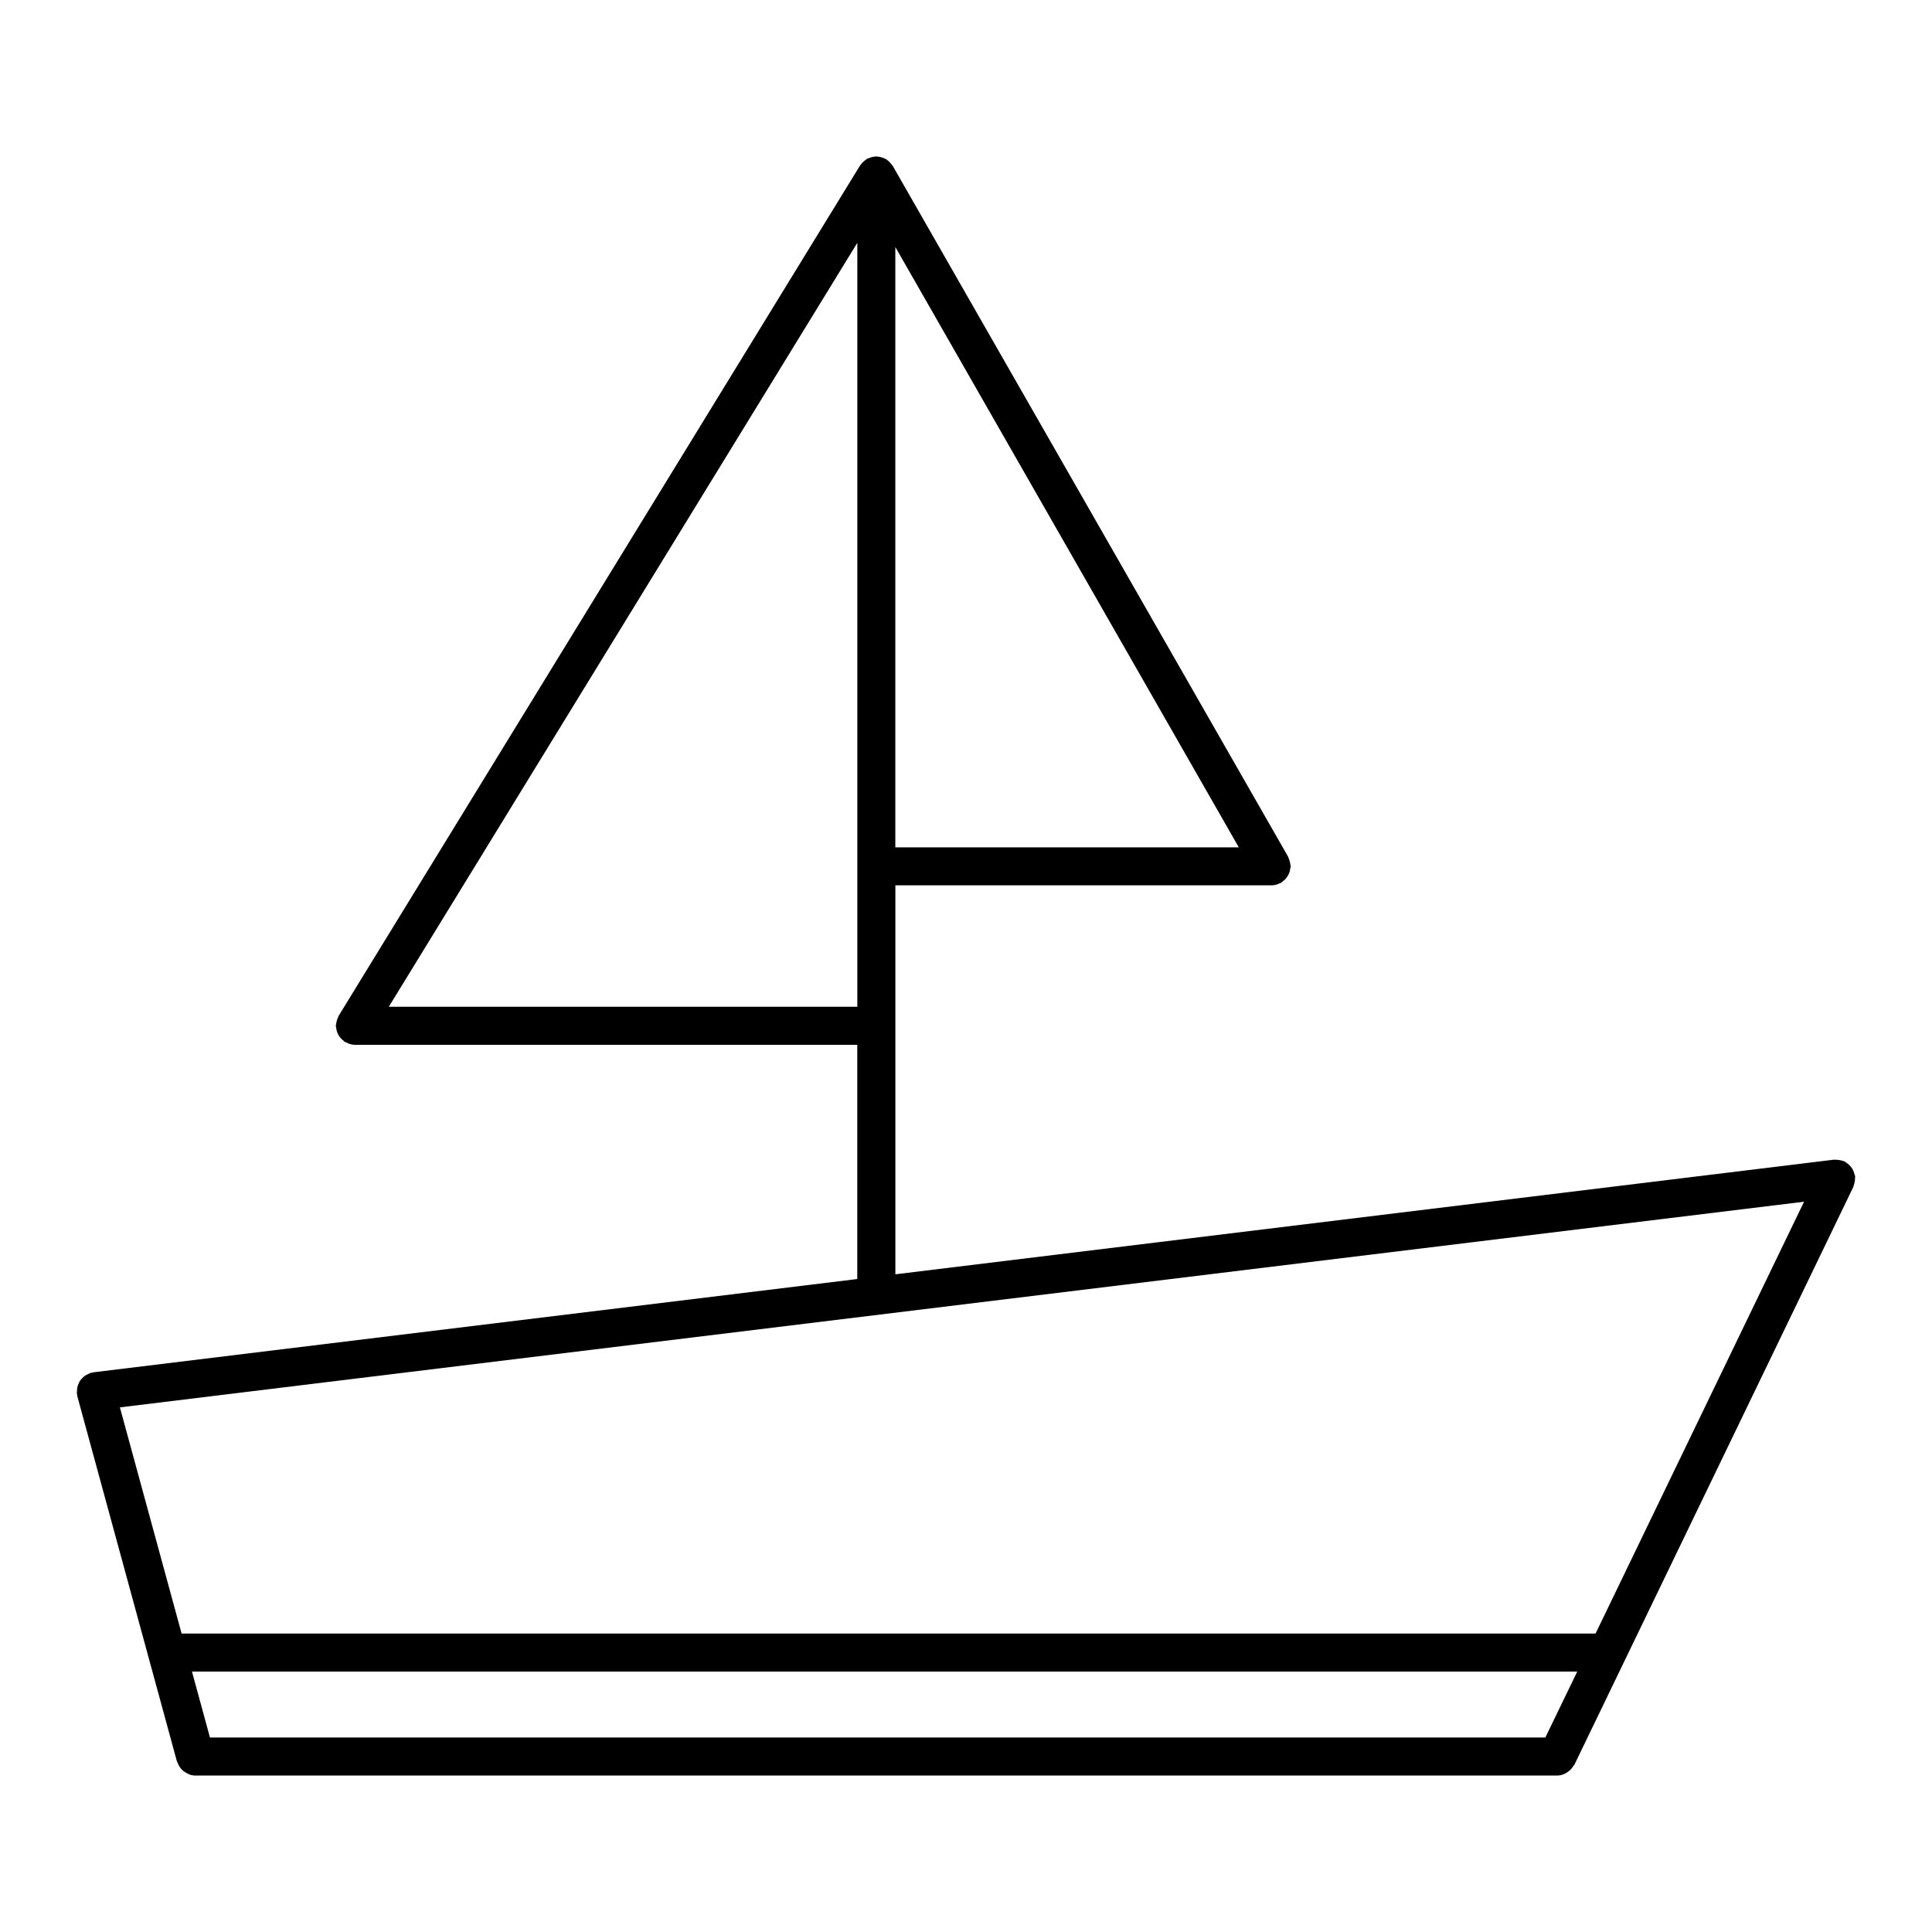
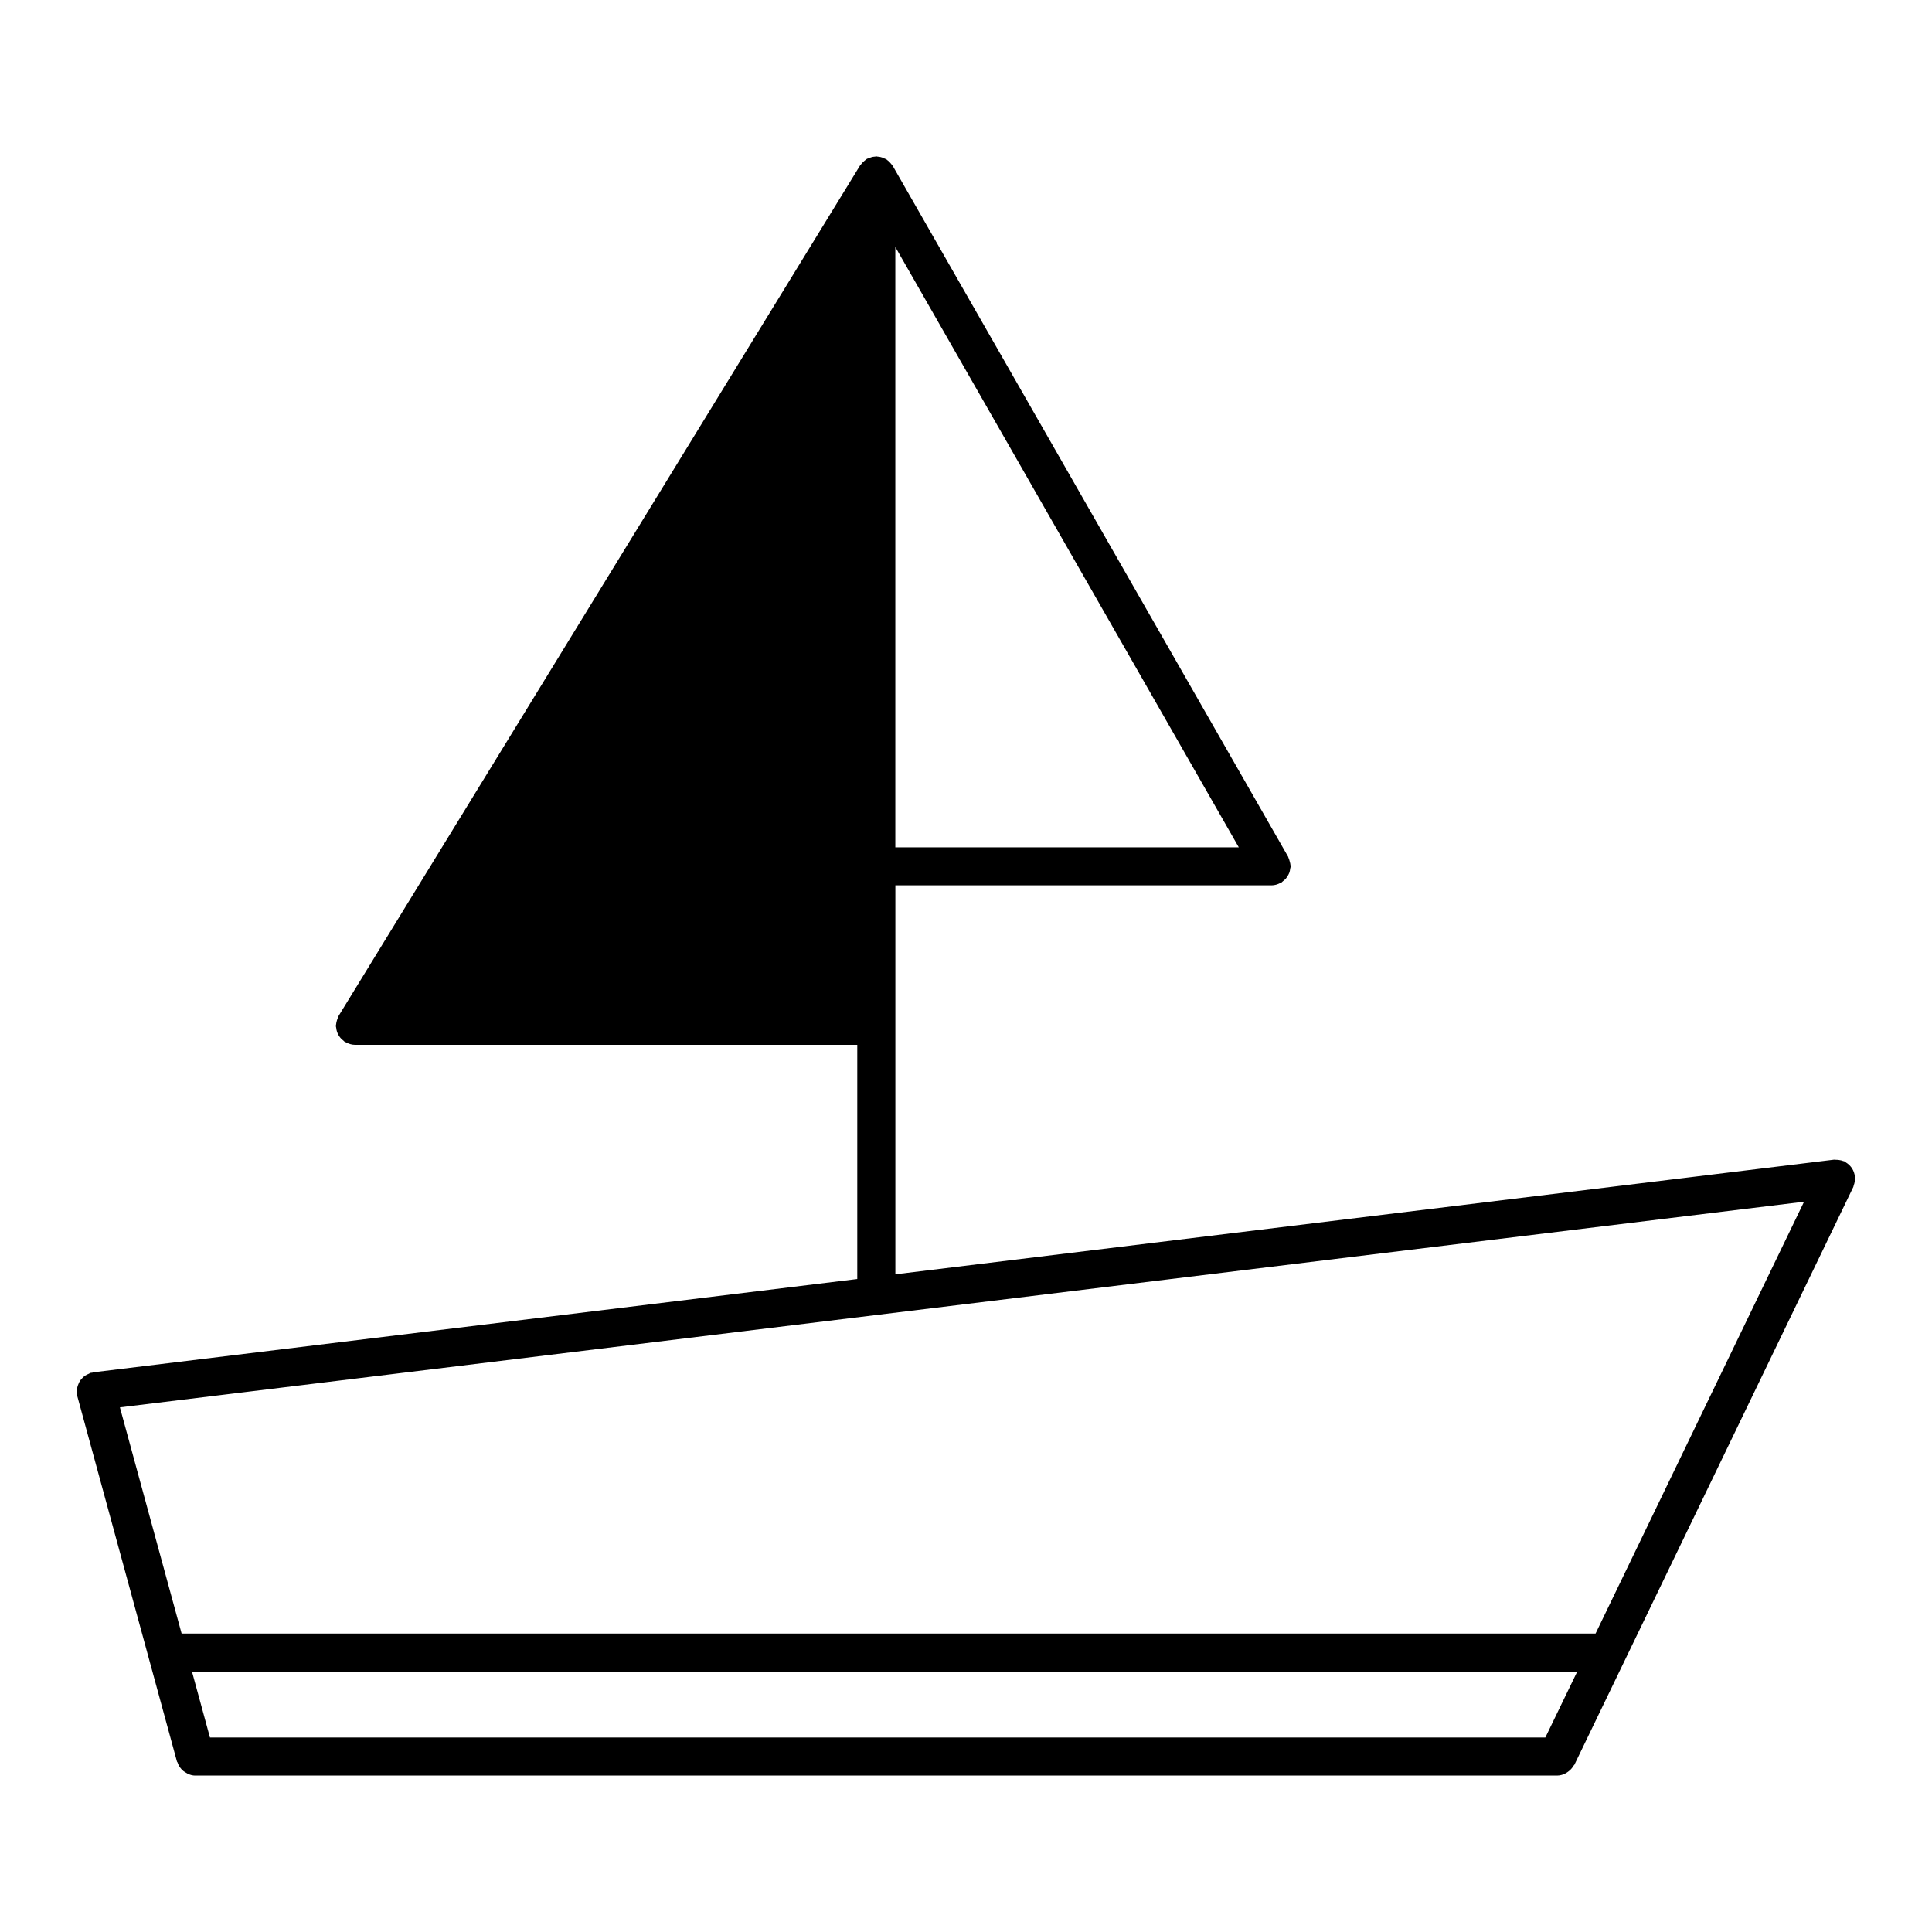
<svg xmlns="http://www.w3.org/2000/svg" fill="#000000" width="800px" height="800px" version="1.1" viewBox="144 144 512 512">
-   <path d="m635.52 457.14c0.059-0.344 0.09-0.664 0.082-1.008-0.012-0.141 0.051-0.262 0.031-0.414-0.02-0.172-0.121-0.301-0.16-0.473-0.082-0.363-0.191-0.684-0.344-1.027-0.133-0.273-0.273-0.523-0.441-0.766-0.203-0.273-0.414-0.523-0.656-0.746-0.25-0.242-0.523-0.441-0.816-0.625-0.141-0.09-0.23-0.223-0.383-0.293-0.121-0.059-0.25-0.051-0.371-0.102-0.352-0.141-0.715-0.223-1.09-0.273-0.312-0.051-0.605-0.07-0.906-0.059-0.152 0.012-0.281-0.051-0.434-0.031l-248.75 30.379v-103.08h99.715c0.828 0 1.582-0.25 2.277-0.605 0.07-0.031 0.16-0.02 0.223-0.059 0.191-0.109 0.293-0.281 0.473-0.414 0.281-0.211 0.555-0.422 0.785-0.695 0.211-0.242 0.363-0.504 0.535-0.785 0.16-0.281 0.312-0.543 0.422-0.855 0.109-0.332 0.16-0.664 0.203-1.02 0.031-0.211 0.133-0.402 0.133-0.625 0-0.102-0.051-0.191-0.059-0.293-0.02-0.332-0.109-0.645-0.203-0.969-0.09-0.344-0.172-0.664-0.324-0.977-0.039-0.09-0.039-0.18-0.09-0.273l-104.77-183.06c-0.039-0.082-0.121-0.121-0.172-0.203-0.109-0.18-0.25-0.332-0.395-0.504-0.172-0.203-0.332-0.383-0.523-0.555-0.16-0.141-0.301-0.262-0.473-0.383-0.07-0.039-0.109-0.121-0.18-0.16-0.109-0.059-0.23-0.07-0.344-0.121-0.211-0.109-0.422-0.211-0.645-0.293-0.211-0.07-0.414-0.133-0.625-0.18-0.223-0.051-0.434-0.059-0.656-0.082-0.121-0.012-0.23-0.07-0.363-0.07-0.102 0-0.18 0.051-0.273 0.051-0.211 0.012-0.402 0.031-0.613 0.07-0.23 0.039-0.441 0.109-0.664 0.191-0.23 0.07-0.441 0.152-0.656 0.25-0.09 0.039-0.203 0.039-0.281 0.09-0.07 0.039-0.121 0.121-0.191 0.172-0.191 0.121-0.344 0.262-0.516 0.402-0.203 0.172-0.383 0.332-0.555 0.523-0.133 0.152-0.25 0.301-0.371 0.465-0.051 0.07-0.121 0.109-0.172 0.18l-138.19 225.37c-0.07 0.109-0.07 0.23-0.133 0.352-0.152 0.293-0.25 0.605-0.344 0.926-0.09 0.332-0.18 0.656-0.203 1.008-0.012 0.121-0.07 0.223-0.07 0.352 0 0.203 0.09 0.363 0.109 0.555 0.039 0.352 0.09 0.676 0.203 1.008 0.102 0.312 0.242 0.605 0.402 0.887 0.152 0.262 0.312 0.516 0.516 0.754 0.23 0.273 0.492 0.504 0.785 0.727 0.152 0.109 0.23 0.262 0.395 0.363 0.082 0.051 0.172 0.031 0.25 0.07 0.715 0.395 1.492 0.664 2.359 0.676h0.012 133.16v62.07l-202.43 24.719c-0.133 0.02-0.223 0.09-0.352 0.121-0.121 0.02-0.242-0.012-0.363 0.02-0.211 0.059-0.383 0.211-0.586 0.293-0.312 0.133-0.613 0.25-0.887 0.441-0.273 0.18-0.492 0.395-0.727 0.637-0.223 0.223-0.434 0.441-0.613 0.707-0.18 0.273-0.312 0.562-0.434 0.867-0.121 0.281-0.23 0.574-0.301 0.887-0.07 0.332-0.082 0.664-0.082 1.027 0 0.211-0.07 0.402-0.051 0.625 0.012 0.133 0.09 0.23 0.109 0.363 0.02 0.121-0.012 0.23 0.02 0.352l26.41 96.82c0.02 0.082 0.102 0.109 0.133 0.191 0.301 0.938 0.836 1.715 1.57 2.316 0.141 0.109 0.273 0.191 0.422 0.281 0.797 0.535 1.691 0.918 2.731 0.918h360.91c0.875 0 1.652-0.281 2.367-0.664 0.191-0.109 0.344-0.223 0.516-0.352 0.605-0.422 1.09-0.957 1.461-1.602 0.051-0.09 0.152-0.133 0.203-0.211l73.938-153.16c0.059-0.133 0.051-0.262 0.102-0.395 0.141-0.355 0.211-0.676 0.273-1.02zm-254.25-247.68 91.027 159.1h-91.027zm-134.23 201.34 124.16-202.45v202.45zm319.8 166.11h-374.71l-16.355-59.941 446.32-54.504zm-13.309 27.547h-353.89l-4.766-17.473h367.11z" />
+   <path d="m635.52 457.14c0.059-0.344 0.09-0.664 0.082-1.008-0.012-0.141 0.051-0.262 0.031-0.414-0.02-0.172-0.121-0.301-0.16-0.473-0.082-0.363-0.191-0.684-0.344-1.027-0.133-0.273-0.273-0.523-0.441-0.766-0.203-0.273-0.414-0.523-0.656-0.746-0.25-0.242-0.523-0.441-0.816-0.625-0.141-0.09-0.23-0.223-0.383-0.293-0.121-0.059-0.25-0.051-0.371-0.102-0.352-0.141-0.715-0.223-1.09-0.273-0.312-0.051-0.605-0.07-0.906-0.059-0.152 0.012-0.281-0.051-0.434-0.031l-248.75 30.379v-103.08h99.715c0.828 0 1.582-0.25 2.277-0.605 0.07-0.031 0.16-0.02 0.223-0.059 0.191-0.109 0.293-0.281 0.473-0.414 0.281-0.211 0.555-0.422 0.785-0.695 0.211-0.242 0.363-0.504 0.535-0.785 0.16-0.281 0.312-0.543 0.422-0.855 0.109-0.332 0.16-0.664 0.203-1.02 0.031-0.211 0.133-0.402 0.133-0.625 0-0.102-0.051-0.191-0.059-0.293-0.02-0.332-0.109-0.645-0.203-0.969-0.09-0.344-0.172-0.664-0.324-0.977-0.039-0.09-0.039-0.18-0.09-0.273l-104.77-183.06c-0.039-0.082-0.121-0.121-0.172-0.203-0.109-0.18-0.25-0.332-0.395-0.504-0.172-0.203-0.332-0.383-0.523-0.555-0.16-0.141-0.301-0.262-0.473-0.383-0.07-0.039-0.109-0.121-0.18-0.16-0.109-0.059-0.23-0.07-0.344-0.121-0.211-0.109-0.422-0.211-0.645-0.293-0.211-0.07-0.414-0.133-0.625-0.18-0.223-0.051-0.434-0.059-0.656-0.082-0.121-0.012-0.23-0.07-0.363-0.07-0.102 0-0.18 0.051-0.273 0.051-0.211 0.012-0.402 0.031-0.613 0.07-0.23 0.039-0.441 0.109-0.664 0.191-0.23 0.07-0.441 0.152-0.656 0.25-0.09 0.039-0.203 0.039-0.281 0.09-0.07 0.039-0.121 0.121-0.191 0.172-0.191 0.121-0.344 0.262-0.516 0.402-0.203 0.172-0.383 0.332-0.555 0.523-0.133 0.152-0.25 0.301-0.371 0.465-0.051 0.07-0.121 0.109-0.172 0.18l-138.19 225.37c-0.07 0.109-0.07 0.23-0.133 0.352-0.152 0.293-0.25 0.605-0.344 0.926-0.09 0.332-0.18 0.656-0.203 1.008-0.012 0.121-0.07 0.223-0.07 0.352 0 0.203 0.09 0.363 0.109 0.555 0.039 0.352 0.09 0.676 0.203 1.008 0.102 0.312 0.242 0.605 0.402 0.887 0.152 0.262 0.312 0.516 0.516 0.754 0.23 0.273 0.492 0.504 0.785 0.727 0.152 0.109 0.23 0.262 0.395 0.363 0.082 0.051 0.172 0.031 0.25 0.07 0.715 0.395 1.492 0.664 2.359 0.676h0.012 133.16v62.07l-202.43 24.719c-0.133 0.02-0.223 0.09-0.352 0.121-0.121 0.02-0.242-0.012-0.363 0.02-0.211 0.059-0.383 0.211-0.586 0.293-0.312 0.133-0.613 0.25-0.887 0.441-0.273 0.18-0.492 0.395-0.727 0.637-0.223 0.223-0.434 0.441-0.613 0.707-0.18 0.273-0.312 0.562-0.434 0.867-0.121 0.281-0.23 0.574-0.301 0.887-0.07 0.332-0.082 0.664-0.082 1.027 0 0.211-0.07 0.402-0.051 0.625 0.012 0.133 0.09 0.23 0.109 0.363 0.02 0.121-0.012 0.23 0.02 0.352l26.41 96.82c0.02 0.082 0.102 0.109 0.133 0.191 0.301 0.938 0.836 1.715 1.57 2.316 0.141 0.109 0.273 0.191 0.422 0.281 0.797 0.535 1.691 0.918 2.731 0.918h360.91c0.875 0 1.652-0.281 2.367-0.664 0.191-0.109 0.344-0.223 0.516-0.352 0.605-0.422 1.09-0.957 1.461-1.602 0.051-0.09 0.152-0.133 0.203-0.211l73.938-153.16c0.059-0.133 0.051-0.262 0.102-0.395 0.141-0.355 0.211-0.676 0.273-1.02zm-254.25-247.68 91.027 159.1h-91.027zm-134.23 201.34 124.16-202.45zm319.8 166.11h-374.71l-16.355-59.941 446.32-54.504zm-13.309 27.547h-353.89l-4.766-17.473h367.11z" />
</svg>